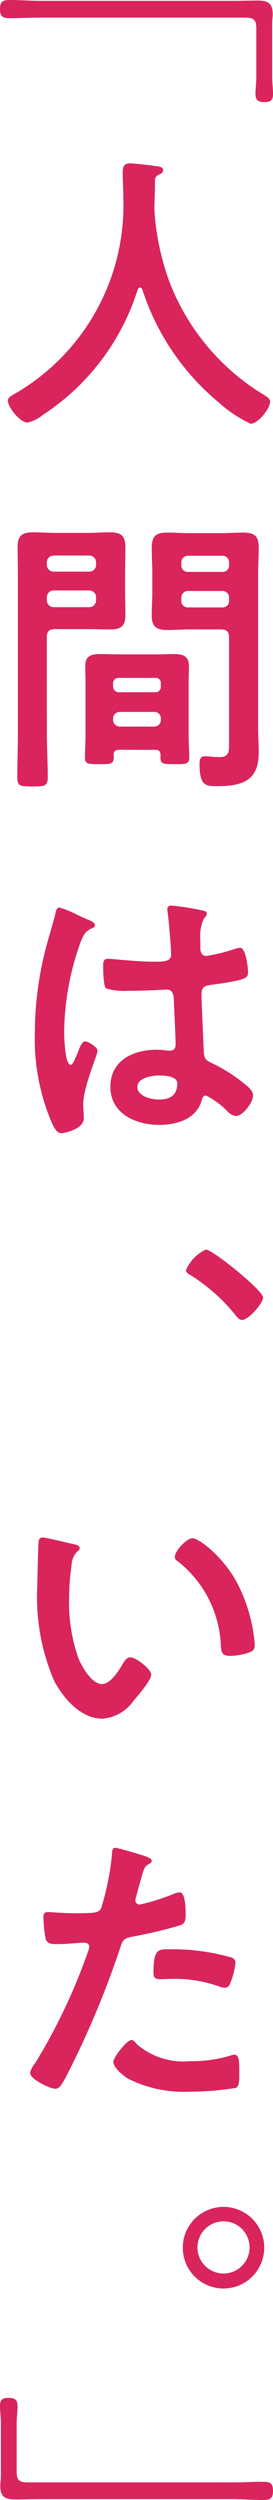
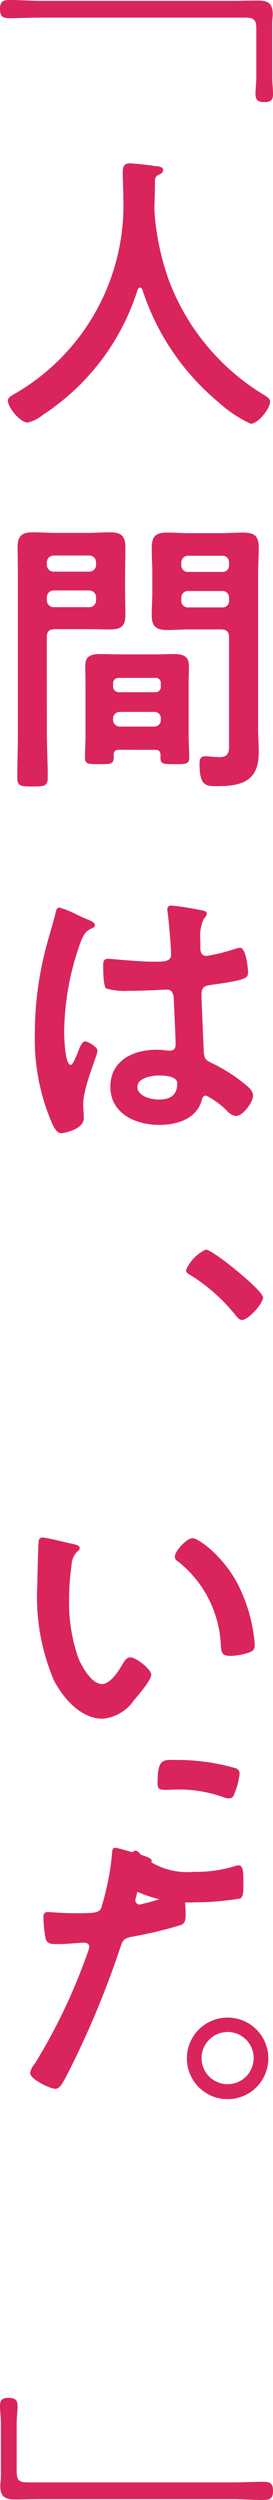
<svg xmlns="http://www.w3.org/2000/svg" width="18.858" height="172.356" viewBox="0 0 18.858 172.356">
-   <path d="M18.8,5.3c0,.4.059.788.059,1.192,0,.426-.181.548-.585.548-.466,0-.627-.141-.627-.587,0-.345.059-.729.059-1.153V1.983c0-.669-.2-.768-.83-.768H2.793c-.711,0-1.418.04-2.127.04C.183,1.254,0,1.133,0,.627S.183,0,.667,0c.709,0,1.415.059,2.127.059H16.045c.59,0,1.175-.02,1.762-.02.729,0,1.031.2,1.031.952,0,.2-.04.345-.04.667ZM9.672,19.825a.194.194,0,0,0-.161.141,16.08,16.08,0,0,1-6.556,8.641,2.472,2.472,0,0,1-1.053.525C1.4,29.132.545,28.1.545,27.615c0-.223.265-.345.506-.486A15,15,0,0,0,8.519,13.653c0-.587-.04-1.172-.04-1.78,0-.364.079-.61.486-.61.3,0,1.393.124,1.74.183.2.02.565.04.565.283,0,.2-.221.285-.364.345a.393.393,0,0,0-.2.345c0,.627-.022,1.274-.042,1.923,0,.141.02.3.02.444a17.79,17.79,0,0,0,.994,4.573,15.694,15.694,0,0,0,6.494,7.83c.2.121.486.283.486.486,0,.525-.85,1.539-1.336,1.539a8.672,8.672,0,0,1-2.226-1.48,16.834,16.834,0,0,1-5.262-7.768c-.04-.082-.079-.141-.161-.141M3.237,50.578c0,.991.062,1.983.062,2.994,0,.627-.2.649-1.053.649-.87,0-1.051-.022-1.051-.649,0-.991.04-1.983.04-2.994V39.61c0-.627-.02-1.254-.02-1.881,0-.788.3-1.031,1.071-1.031.508,0,1.014.04,1.539.04H6.051c.506,0,1.011-.04,1.537-.04.751,0,1.073.223,1.073,1.011,0,.607-.02,1.215-.02,1.822v1.153c0,.568.02,1.133.02,1.72,0,.788-.322.991-1.073.991-.506,0-1.031-.02-1.537-.02H3.8c-.4,0-.568.161-.568.545ZM3.725,38.3a.468.468,0,0,0-.488.486v.141a.467.467,0,0,0,.488.483H6.152a.465.465,0,0,0,.483-.483v-.141a.465.465,0,0,0-.483-.486Zm-.488,3.074a.468.468,0,0,0,.488.486H6.152a.465.465,0,0,0,.483-.486v-.181a.467.467,0,0,0-.483-.486H3.725a.469.469,0,0,0-.488.486ZM8.214,51.691c-.243,0-.362.1-.362.364.017.627-.084.627-.994.627-.749,0-.989,0-.989-.446,0-.506.037-1.031.037-1.537V47.118c0-.4-.017-.808-.017-1.215,0-.687.424-.811,1.011-.811.426,0,.85.022,1.294.022h2.551c.424,0,.848-.022,1.274-.022.587,0,1.031.124,1.031.811,0,.407-.02.811-.02,1.215V50.7c0,.506.042,1.031.042,1.537,0,.446-.245.446-.991.446-.771,0-.994,0-.994-.424v-.2c0-.263-.121-.364-.362-.364Zm2.511-3.966a.363.363,0,0,0,.384-.384v-.223a.352.352,0,0,0-.384-.384H8.195a.371.371,0,0,0-.384.384v.223a.4.4,0,0,0,.384.384ZM7.81,49.606a.469.469,0,0,0,.486.486h2.347a.452.452,0,0,0,.466-.486v-.059a.435.435,0,0,0-.466-.466H8.3a.452.452,0,0,0-.486.466Zm5.282-6.212c-.506,0-1.011.04-1.517.04-.749,0-1.093-.2-1.093-1.011,0-.568.04-1.133.04-1.7V39.55c0-.587-.04-1.175-.04-1.76,0-.811.263-1.073,1.073-1.073.525,0,1.031.04,1.537.04h2.164c.506,0,1.011-.04,1.517-.04.771,0,1.1.2,1.1,1.031,0,.627-.042,1.254-.042,1.881V50.194c0,.568.042,1.113.042,1.678,0,1.943-1.115,2.327-2.855,2.327-.788,0-1.234,0-1.234-1.537,0-.325.062-.525.4-.525.183,0,.63.059.994.059.585,0,.644-.345.644-.768V43.96c0-.4-.159-.565-.543-.565Zm-.079-5.079a.459.459,0,0,0-.488.486v.161a.444.444,0,0,0,.488.466h2.345a.435.435,0,0,0,.464-.466V38.8a.451.451,0,0,0-.464-.486Zm-.488,3.076a.449.449,0,0,0,.488.486h2.345a.441.441,0,0,0,.464-.486v-.164a.449.449,0,0,0-.464-.483H13.013a.457.457,0,0,0-.488.483ZM6.031,63.383c.161.062.525.2.525.4,0,.121-.082.164-.181.2-.468.223-.587.4-.83,1.031a18.724,18.724,0,0,0-1.113,6.152c0,.325.059,2.246.444,2.246.144,0,.243-.263.446-.729.1-.223.3-.89.548-.89.223,0,.868.4.868.647,0,.283-.989,2.508-.989,3.683,0,.325.04.647.04.972,0,.788-1.438,1.031-1.539,1.031-.342,0-.506-.384-.647-.667a14.589,14.589,0,0,1-1.195-6.234,23.328,23.328,0,0,1,.709-5.664c.223-.892.508-1.762.729-2.652.02-.141.082-.342.263-.342A7.626,7.626,0,0,1,5.4,63.1c.265.121.506.243.63.283m8.053-.587c.1.02.2.062.2.183,0,.181-.121.223-.223.4a2.858,2.858,0,0,0-.221,1.435v.568c0,.285.119.525.424.525a12.663,12.663,0,0,0,2.025-.506,1.631,1.631,0,0,1,.3-.059c.4,0,.548,1.4.548,1.7,0,.387-.144.528-2.531.853-.446.059-.687.141-.687.647,0,.4.139,3.5.161,4.025.04.525.243.568.689.791a11.213,11.213,0,0,1,2.184,1.415c.243.2.525.424.525.768,0,.466-.709,1.4-1.172,1.4a.935.935,0,0,1-.568-.3,5.752,5.752,0,0,0-1.5-1.113c-.2,0-.263.161-.3.325-.364,1.294-1.72,1.7-2.935,1.7-1.619,0-3.378-.768-3.378-2.63,0-1.822,1.6-2.551,3.175-2.551a5.253,5.253,0,0,1,.788.062h.144c.283,0,.4-.161.4-.424,0-.506-.1-2.429-.121-3.017-.02-.2.02-.768-.486-.768-.164,0-1.6.082-2.407.082H8.864a4.486,4.486,0,0,1-1.537-.164c-.186-.121-.2-1.274-.2-1.537s.017-.506.322-.506c.243,0,2.045.2,3.1.2h.32c.488,0,.952-.042.952-.486,0-.426-.161-2.389-.24-2.9,0-.059-.02-.141-.02-.2a.246.246,0,0,1,.283-.283,19.068,19.068,0,0,1,2.246.362M10.948,74.148c-.466,0-1.457.161-1.457.788,0,.649.969.87,1.475.87.771,0,1.277-.283,1.277-1.113,0-.525-.91-.545-1.294-.545m7.223,15.294c0,.424-1.014,1.559-1.457,1.559-.181,0-.322-.183-.424-.3a12.292,12.292,0,0,0-3.1-2.771c-.144-.082-.345-.183-.345-.364a2.762,2.762,0,0,1,1.376-1.418c.464,0,3.946,2.813,3.946,3.3M5.059,106.45c.161.04.444.082.444.283,0,.121-.079.161-.2.263a1.473,1.473,0,0,0-.364.972,15.006,15.006,0,0,0-.164,2.144,11.52,11.52,0,0,0,.649,4.229c.243.568.91,1.762,1.619,1.762.568,0,1.153-.892,1.4-1.336.121-.2.283-.506.548-.506.424,0,1.455.83,1.455,1.195,0,.382-.91,1.435-1.192,1.76a2.915,2.915,0,0,1-2.166,1.274c-1.495,0-2.67-1.356-3.339-2.59a14.6,14.6,0,0,1-1.172-6.6c0-.325.059-2.9.1-3.076A.251.251,0,0,1,2.955,106c.263,0,1.76.384,2.1.446m8.237-.4c.444,0,2.144,1.274,3.116,3.136a11.052,11.052,0,0,1,1.192,4.209c0,.384-.2.486-.548.585a4.228,4.228,0,0,1-1.133.183c-.644,0-.627-.283-.667-.768a7.768,7.768,0,0,0-2.994-5.768.33.33,0,0,1-.181-.3c0-.384.808-1.274,1.215-1.274M9.731,127.874c.186.062.751.2.751.426,0,.1-.124.161-.183.2-.3.181-.322.263-.466.706-.059.223-.486,1.7-.486,1.8a.3.3,0,0,0,.3.3A14.16,14.16,0,0,0,12,130.565a1.116,1.116,0,0,1,.424-.1c.4,0,.4,1.234.4,1.539,0,.345-.037.627-.384.729a30.306,30.306,0,0,1-3.316.788c-.587.121-.647.223-.83.791a63.015,63.015,0,0,1-3.763,8.923c-.265.483-.426.768-.729.768-.325,0-1.723-.649-1.723-1.093a1.479,1.479,0,0,1,.347-.667,39.881,39.881,0,0,0,3.579-7.488,2.941,2.941,0,0,0,.164-.525c0-.2-.164-.3-.364-.3-.283,0-1.172.1-1.8.1-.407,0-.729.02-.85-.364A8.585,8.585,0,0,1,3,132.184c0-.223.059-.364.3-.364.181,0,1.031.082,1.9.082,1.3,0,1.6-.02,1.78-.325a18.5,18.5,0,0,0,.751-3.681c.02-.3.02-.506.223-.506.181,0,1.517.4,1.777.483m-.283,13.053a4.9,4.9,0,0,0,3.664,1.175,9.1,9.1,0,0,0,2.873-.406.721.721,0,0,1,.2-.04c.345,0,.345.464.345,1.274,0,.4.017.87-.223,1.011a19.168,19.168,0,0,1-3.158.263,8.573,8.573,0,0,1-4.33-.91c-.325-.223-.989-.729-.989-1.153,0-.3.93-1.5,1.254-1.5.139,0,.283.181.362.283m2.469-6.536a14.523,14.523,0,0,1,4.068.568.377.377,0,0,1,.283.4,5.213,5.213,0,0,1-.382,1.418.352.352,0,0,1-.367.263,1.116,1.116,0,0,1-.424-.1,9.089,9.089,0,0,0-3.217-.508c-.263,0-.508.022-.768.022-.4,0-.506-.1-.506-.446,0-1.74.362-1.619,1.314-1.619m6.336,20.556a2.813,2.813,0,1,1-2.813-2.793,2.808,2.808,0,0,1,2.813,2.793m-4.613,0a1.8,1.8,0,1,0,1.8-1.8,1.809,1.809,0,0,0-1.8,1.8M.062,167.054c0-.407-.062-.788-.062-1.195,0-.424.183-.545.587-.545.464,0,.627.141.627.587,0,.342-.062.729-.062,1.153v3.319c0,.667.2.768.83.768H16.067c.706,0,1.415-.04,2.124-.04.486,0,.667.121.667.627s-.181.627-.667.627c-.709,0-1.418-.062-2.124-.062H2.811c-.585,0-1.17.022-1.76.022-.729,0-1.031-.2-1.031-.952,0-.2.042-.345.042-.669Z" fill="#d9245c" />
+   <path d="M18.8,5.3c0,.4.059.788.059,1.192,0,.426-.181.548-.585.548-.466,0-.627-.141-.627-.587,0-.345.059-.729.059-1.153V1.983c0-.669-.2-.768-.83-.768H2.793c-.711,0-1.418.04-2.127.04C.183,1.254,0,1.133,0,.627S.183,0,.667,0c.709,0,1.415.059,2.127.059H16.045c.59,0,1.175-.02,1.762-.02.729,0,1.031.2,1.031.952,0,.2-.04.345-.04.667ZM9.672,19.825a.194.194,0,0,0-.161.141,16.08,16.08,0,0,1-6.556,8.641,2.472,2.472,0,0,1-1.053.525C1.4,29.132.545,28.1.545,27.615c0-.223.265-.345.506-.486A15,15,0,0,0,8.519,13.653c0-.587-.04-1.172-.04-1.78,0-.364.079-.61.486-.61.3,0,1.393.124,1.74.183.2.02.565.04.565.283,0,.2-.221.285-.364.345a.393.393,0,0,0-.2.345c0,.627-.022,1.274-.042,1.923,0,.141.02.3.02.444a17.79,17.79,0,0,0,.994,4.573,15.694,15.694,0,0,0,6.494,7.83c.2.121.486.283.486.486,0,.525-.85,1.539-1.336,1.539a8.672,8.672,0,0,1-2.226-1.48,16.834,16.834,0,0,1-5.262-7.768c-.04-.082-.079-.141-.161-.141M3.237,50.578c0,.991.062,1.983.062,2.994,0,.627-.2.649-1.053.649-.87,0-1.051-.022-1.051-.649,0-.991.04-1.983.04-2.994V39.61c0-.627-.02-1.254-.02-1.881,0-.788.3-1.031,1.071-1.031.508,0,1.014.04,1.539.04H6.051c.506,0,1.011-.04,1.537-.04.751,0,1.073.223,1.073,1.011,0,.607-.02,1.215-.02,1.822v1.153c0,.568.02,1.133.02,1.72,0,.788-.322.991-1.073.991-.506,0-1.031-.02-1.537-.02H3.8c-.4,0-.568.161-.568.545ZM3.725,38.3a.468.468,0,0,0-.488.486v.141a.467.467,0,0,0,.488.483H6.152a.465.465,0,0,0,.483-.483v-.141a.465.465,0,0,0-.483-.486Zm-.488,3.074a.468.468,0,0,0,.488.486H6.152a.465.465,0,0,0,.483-.486v-.181a.467.467,0,0,0-.483-.486H3.725a.469.469,0,0,0-.488.486ZM8.214,51.691c-.243,0-.362.1-.362.364.017.627-.084.627-.994.627-.749,0-.989,0-.989-.446,0-.506.037-1.031.037-1.537V47.118c0-.4-.017-.808-.017-1.215,0-.687.424-.811,1.011-.811.426,0,.85.022,1.294.022h2.551c.424,0,.848-.022,1.274-.022.587,0,1.031.124,1.031.811,0,.407-.02.811-.02,1.215V50.7c0,.506.042,1.031.042,1.537,0,.446-.245.446-.991.446-.771,0-.994,0-.994-.424v-.2c0-.263-.121-.364-.362-.364Zm2.511-3.966a.363.363,0,0,0,.384-.384v-.223a.352.352,0,0,0-.384-.384H8.195a.371.371,0,0,0-.384.384v.223a.4.4,0,0,0,.384.384ZM7.81,49.606a.469.469,0,0,0,.486.486h2.347a.452.452,0,0,0,.466-.486v-.059a.435.435,0,0,0-.466-.466H8.3a.452.452,0,0,0-.486.466Zm5.282-6.212c-.506,0-1.011.04-1.517.04-.749,0-1.093-.2-1.093-1.011,0-.568.04-1.133.04-1.7V39.55c0-.587-.04-1.175-.04-1.76,0-.811.263-1.073,1.073-1.073.525,0,1.031.04,1.537.04h2.164c.506,0,1.011-.04,1.517-.04.771,0,1.1.2,1.1,1.031,0,.627-.042,1.254-.042,1.881V50.194c0,.568.042,1.113.042,1.678,0,1.943-1.115,2.327-2.855,2.327-.788,0-1.234,0-1.234-1.537,0-.325.062-.525.4-.525.183,0,.63.059.994.059.585,0,.644-.345.644-.768V43.96c0-.4-.159-.565-.543-.565Zm-.079-5.079a.459.459,0,0,0-.488.486v.161a.444.444,0,0,0,.488.466h2.345a.435.435,0,0,0,.464-.466V38.8a.451.451,0,0,0-.464-.486Zm-.488,3.076a.449.449,0,0,0,.488.486h2.345a.441.441,0,0,0,.464-.486v-.164a.449.449,0,0,0-.464-.483H13.013a.457.457,0,0,0-.488.483ZM6.031,63.383c.161.062.525.2.525.4,0,.121-.082.164-.181.2-.468.223-.587.4-.83,1.031a18.724,18.724,0,0,0-1.113,6.152c0,.325.059,2.246.444,2.246.144,0,.243-.263.446-.729.1-.223.3-.89.548-.89.223,0,.868.4.868.647,0,.283-.989,2.508-.989,3.683,0,.325.04.647.04.972,0,.788-1.438,1.031-1.539,1.031-.342,0-.506-.384-.647-.667a14.589,14.589,0,0,1-1.195-6.234,23.328,23.328,0,0,1,.709-5.664c.223-.892.508-1.762.729-2.652.02-.141.082-.342.263-.342A7.626,7.626,0,0,1,5.4,63.1c.265.121.506.243.63.283m8.053-.587c.1.02.2.062.2.183,0,.181-.121.223-.223.4a2.858,2.858,0,0,0-.221,1.435v.568c0,.285.119.525.424.525a12.663,12.663,0,0,0,2.025-.506,1.631,1.631,0,0,1,.3-.059c.4,0,.548,1.4.548,1.7,0,.387-.144.528-2.531.853-.446.059-.687.141-.687.647,0,.4.139,3.5.161,4.025.04.525.243.568.689.791a11.213,11.213,0,0,1,2.184,1.415c.243.2.525.424.525.768,0,.466-.709,1.4-1.172,1.4a.935.935,0,0,1-.568-.3,5.752,5.752,0,0,0-1.5-1.113c-.2,0-.263.161-.3.325-.364,1.294-1.72,1.7-2.935,1.7-1.619,0-3.378-.768-3.378-2.63,0-1.822,1.6-2.551,3.175-2.551a5.253,5.253,0,0,1,.788.062h.144c.283,0,.4-.161.4-.424,0-.506-.1-2.429-.121-3.017-.02-.2.02-.768-.486-.768-.164,0-1.6.082-2.407.082H8.864a4.486,4.486,0,0,1-1.537-.164c-.186-.121-.2-1.274-.2-1.537s.017-.506.322-.506c.243,0,2.045.2,3.1.2h.32c.488,0,.952-.042.952-.486,0-.426-.161-2.389-.24-2.9,0-.059-.02-.141-.02-.2a.246.246,0,0,1,.283-.283,19.068,19.068,0,0,1,2.246.362M10.948,74.148c-.466,0-1.457.161-1.457.788,0,.649.969.87,1.475.87.771,0,1.277-.283,1.277-1.113,0-.525-.91-.545-1.294-.545m7.223,15.294c0,.424-1.014,1.559-1.457,1.559-.181,0-.322-.183-.424-.3a12.292,12.292,0,0,0-3.1-2.771c-.144-.082-.345-.183-.345-.364a2.762,2.762,0,0,1,1.376-1.418c.464,0,3.946,2.813,3.946,3.3M5.059,106.45c.161.04.444.082.444.283,0,.121-.079.161-.2.263a1.473,1.473,0,0,0-.364.972,15.006,15.006,0,0,0-.164,2.144,11.52,11.52,0,0,0,.649,4.229c.243.568.91,1.762,1.619,1.762.568,0,1.153-.892,1.4-1.336.121-.2.283-.506.548-.506.424,0,1.455.83,1.455,1.195,0,.382-.91,1.435-1.192,1.76a2.915,2.915,0,0,1-2.166,1.274c-1.495,0-2.67-1.356-3.339-2.59a14.6,14.6,0,0,1-1.172-6.6c0-.325.059-2.9.1-3.076A.251.251,0,0,1,2.955,106c.263,0,1.76.384,2.1.446m8.237-.4c.444,0,2.144,1.274,3.116,3.136a11.052,11.052,0,0,1,1.192,4.209c0,.384-.2.486-.548.585a4.228,4.228,0,0,1-1.133.183c-.644,0-.627-.283-.667-.768a7.768,7.768,0,0,0-2.994-5.768.33.33,0,0,1-.181-.3c0-.384.808-1.274,1.215-1.274M9.731,127.874c.186.062.751.2.751.426,0,.1-.124.161-.183.2-.3.181-.322.263-.466.706-.059.223-.486,1.7-.486,1.8a.3.3,0,0,0,.3.3A14.16,14.16,0,0,0,12,130.565a1.116,1.116,0,0,1,.424-.1c.4,0,.4,1.234.4,1.539,0,.345-.037.627-.384.729a30.306,30.306,0,0,1-3.316.788c-.587.121-.647.223-.83.791a63.015,63.015,0,0,1-3.763,8.923c-.265.483-.426.768-.729.768-.325,0-1.723-.649-1.723-1.093a1.479,1.479,0,0,1,.347-.667,39.881,39.881,0,0,0,3.579-7.488,2.941,2.941,0,0,0,.164-.525c0-.2-.164-.3-.364-.3-.283,0-1.172.1-1.8.1-.407,0-.729.02-.85-.364A8.585,8.585,0,0,1,3,132.184c0-.223.059-.364.3-.364.181,0,1.031.082,1.9.082,1.3,0,1.6-.02,1.78-.325a18.5,18.5,0,0,0,.751-3.681c.02-.3.02-.506.223-.506.181,0,1.517.4,1.777.483a4.9,4.9,0,0,0,3.664,1.175,9.1,9.1,0,0,0,2.873-.406.721.721,0,0,1,.2-.04c.345,0,.345.464.345,1.274,0,.4.017.87-.223,1.011a19.168,19.168,0,0,1-3.158.263,8.573,8.573,0,0,1-4.33-.91c-.325-.223-.989-.729-.989-1.153,0-.3.93-1.5,1.254-1.5.139,0,.283.181.362.283m2.469-6.536a14.523,14.523,0,0,1,4.068.568.377.377,0,0,1,.283.4,5.213,5.213,0,0,1-.382,1.418.352.352,0,0,1-.367.263,1.116,1.116,0,0,1-.424-.1,9.089,9.089,0,0,0-3.217-.508c-.263,0-.508.022-.768.022-.4,0-.506-.1-.506-.446,0-1.74.362-1.619,1.314-1.619m6.336,20.556a2.813,2.813,0,1,1-2.813-2.793,2.808,2.808,0,0,1,2.813,2.793m-4.613,0a1.8,1.8,0,1,0,1.8-1.8,1.809,1.809,0,0,0-1.8,1.8M.062,167.054c0-.407-.062-.788-.062-1.195,0-.424.183-.545.587-.545.464,0,.627.141.627.587,0,.342-.062.729-.062,1.153v3.319c0,.667.2.768.83.768H16.067c.706,0,1.415-.04,2.124-.04.486,0,.667.121.667.627s-.181.627-.667.627c-.709,0-1.418-.062-2.124-.062H2.811c-.585,0-1.17.022-1.76.022-.729,0-1.031-.2-1.031-.952,0-.2.042-.345.042-.669Z" fill="#d9245c" />
</svg>